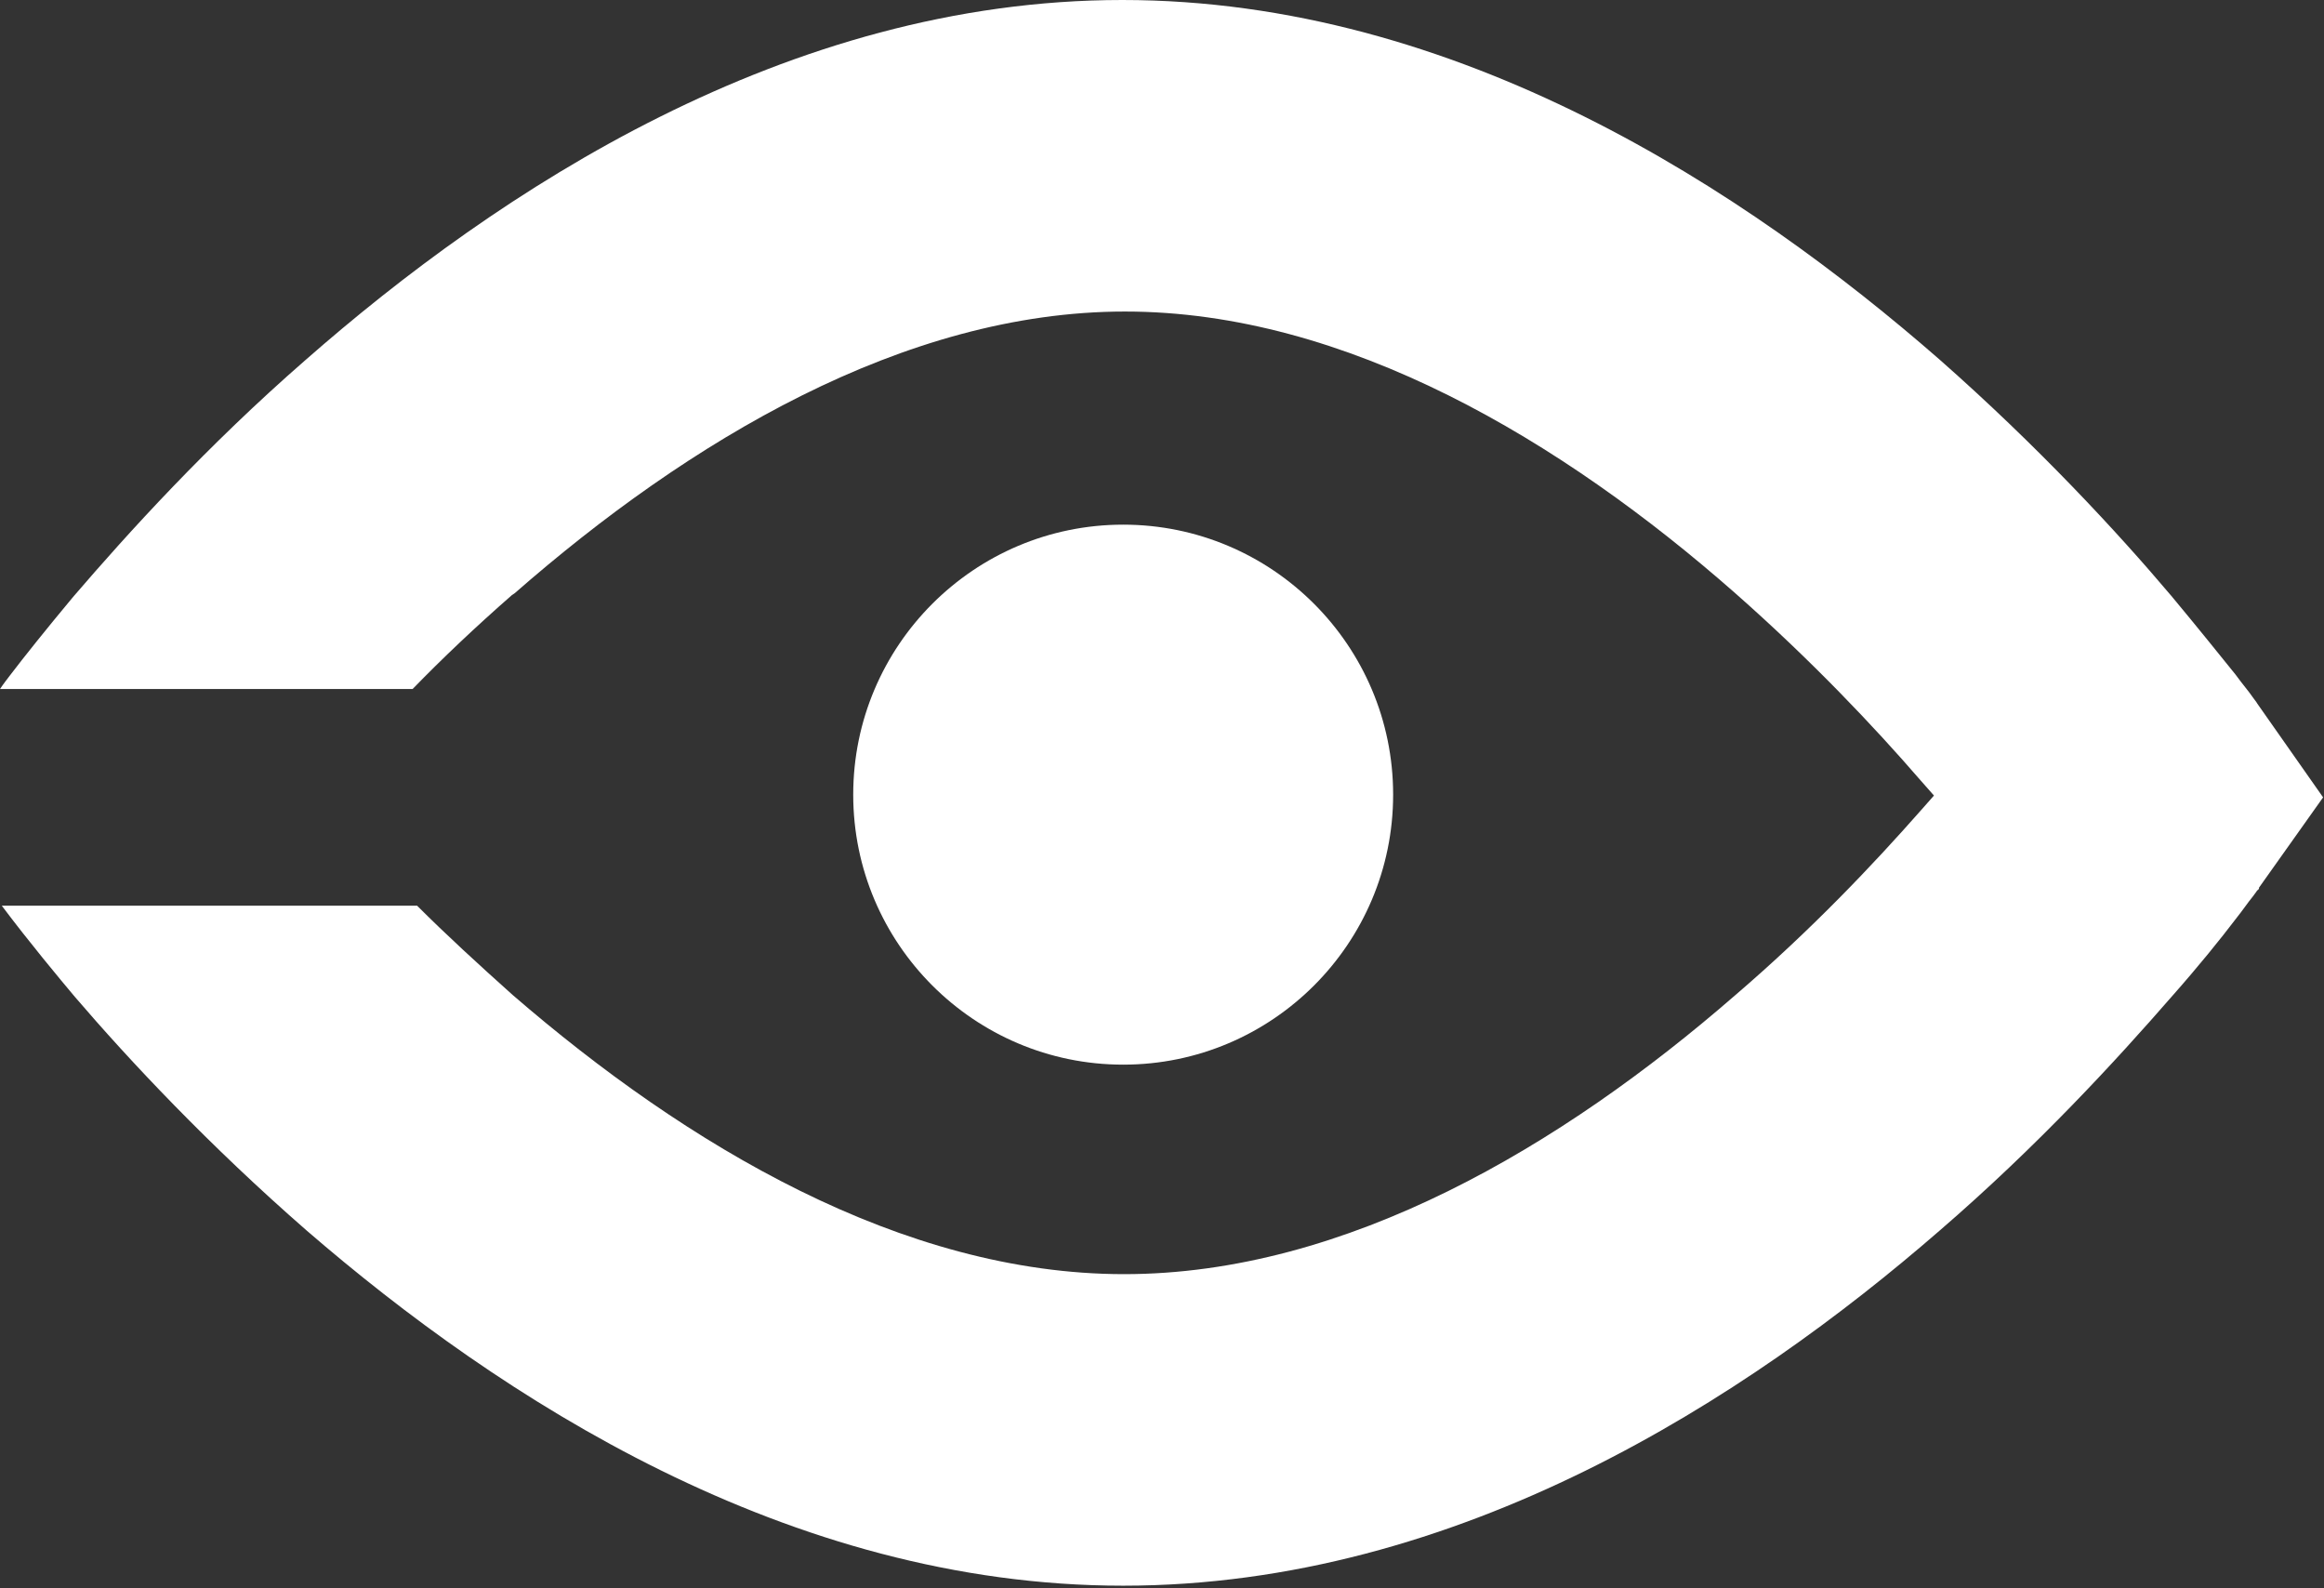
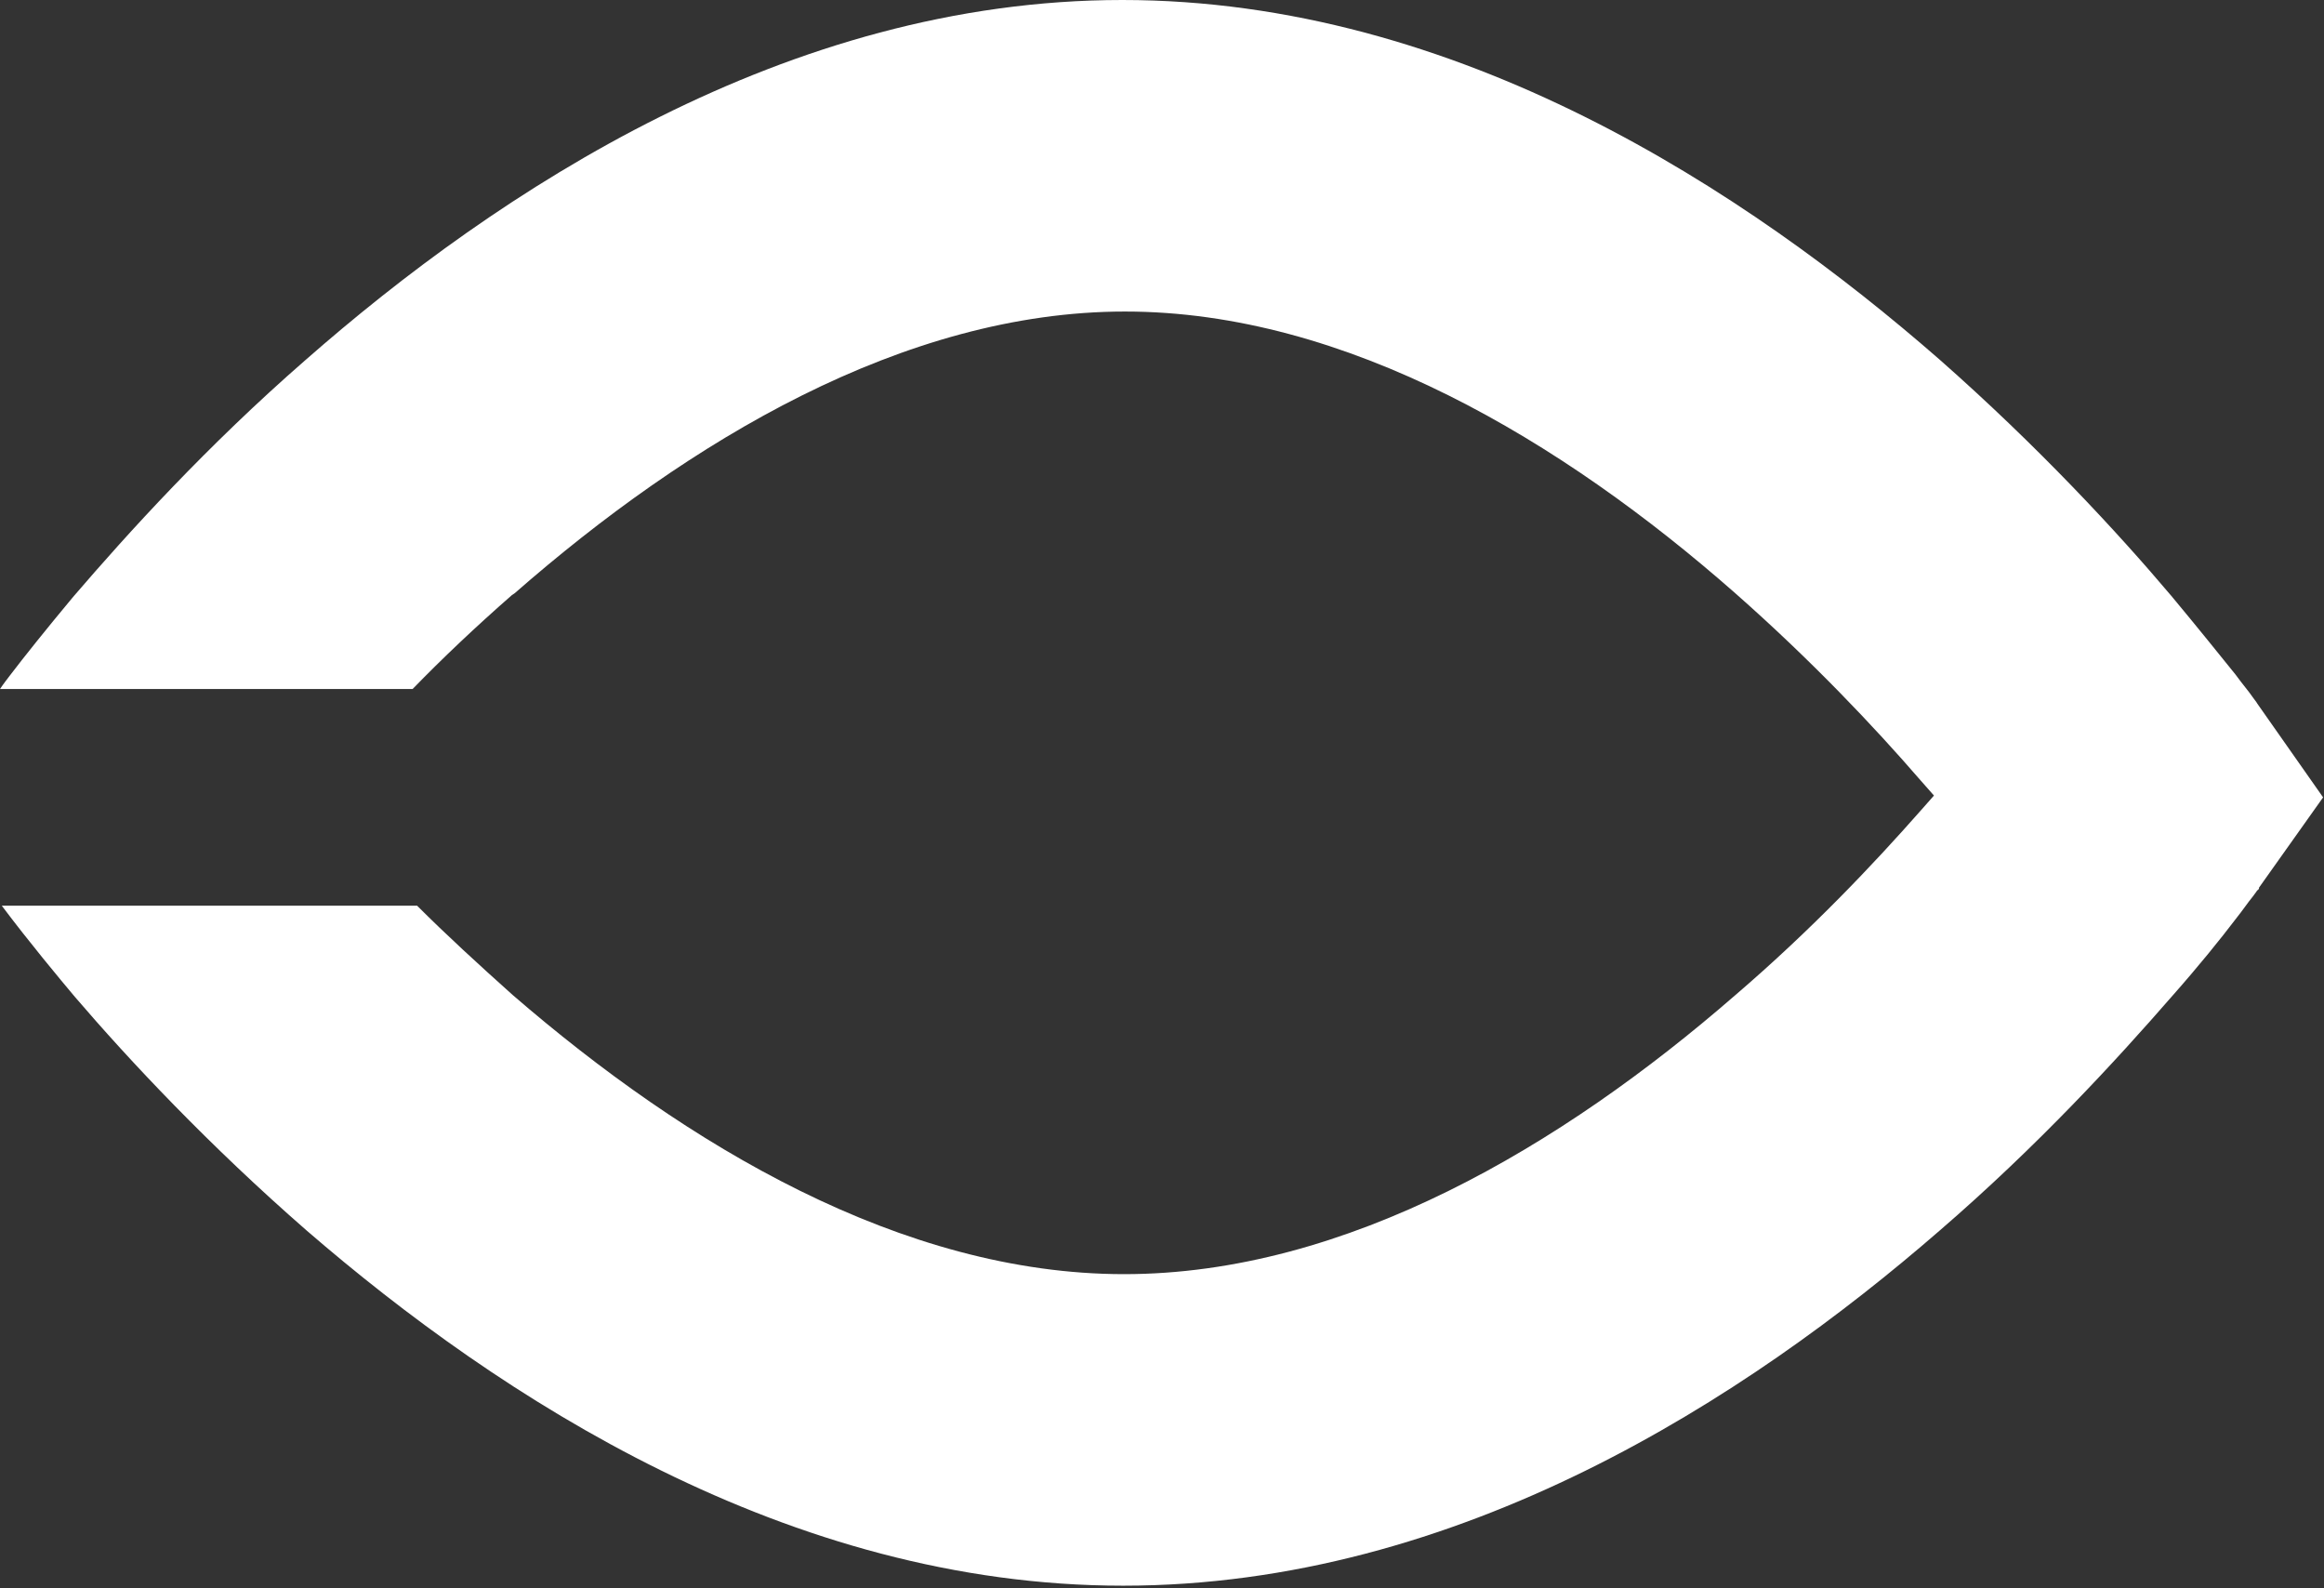
<svg xmlns="http://www.w3.org/2000/svg" id="Layer_2" data-name="Layer 2" viewBox="0 0 25.74 17.59">
  <rect x="0" y="0" width="25.74" height="17.59" fill="#333333" stroke="none" />
  <defs>
    <style>
      .cls-1 {
        fill: #fff;
      }
    </style>
  </defs>
  <g id="Dashboard">
    <g>
      <path class="cls-1" d="M5.67,6.59c-.4.35-.77.7-1.1,1.04H0c.04-.06.08-.11.11-.15.16-.21.4-.51.7-.87.61-.71,1.48-1.67,2.57-2.62C5.51,2.12,8.71,0,12.43,0s6.92,2.12,9.05,3.98c1.09.96,1.97,1.91,2.57,2.62.3.36.54.66.71.87.08.11.15.19.19.25.02.03.04.05.05.07h0s.73,1.04.73,1.04l-.71,1h0s0,.01,0,.01c0,0-.01.02-.02.02-.01.02-.03.04-.05.07-.05.06-.11.15-.19.25-.16.21-.4.51-.71.86-.61.7-1.48,1.65-2.57,2.59-2.13,1.85-5.32,3.93-9.04,3.93s-6.91-2.09-9.04-3.93c-1.09-.95-1.97-1.89-2.57-2.59-.16-.19-.51-.61-.81-1.01h4.6c.32.32.68.65,1.06.99,1.92,1.66,4.31,3.09,6.77,3.09s4.85-1.42,6.77-3.09c.84-.72,1.53-1.45,2.05-2.04l.15-.17-.15-.17c-.51-.59-1.21-1.33-2.05-2.07-1.92-1.69-4.31-3.12-6.76-3.12s-4.84,1.44-6.76,3.12Z" />
-       <path class="cls-1" d="M15.43,8.8c0,1.65-1.34,2.99-2.99,2.99s-2.99-1.34-2.99-2.99,1.34-2.99,2.99-2.99,2.99,1.34,2.99,2.99Z" />
    </g>
  </g>
</svg>